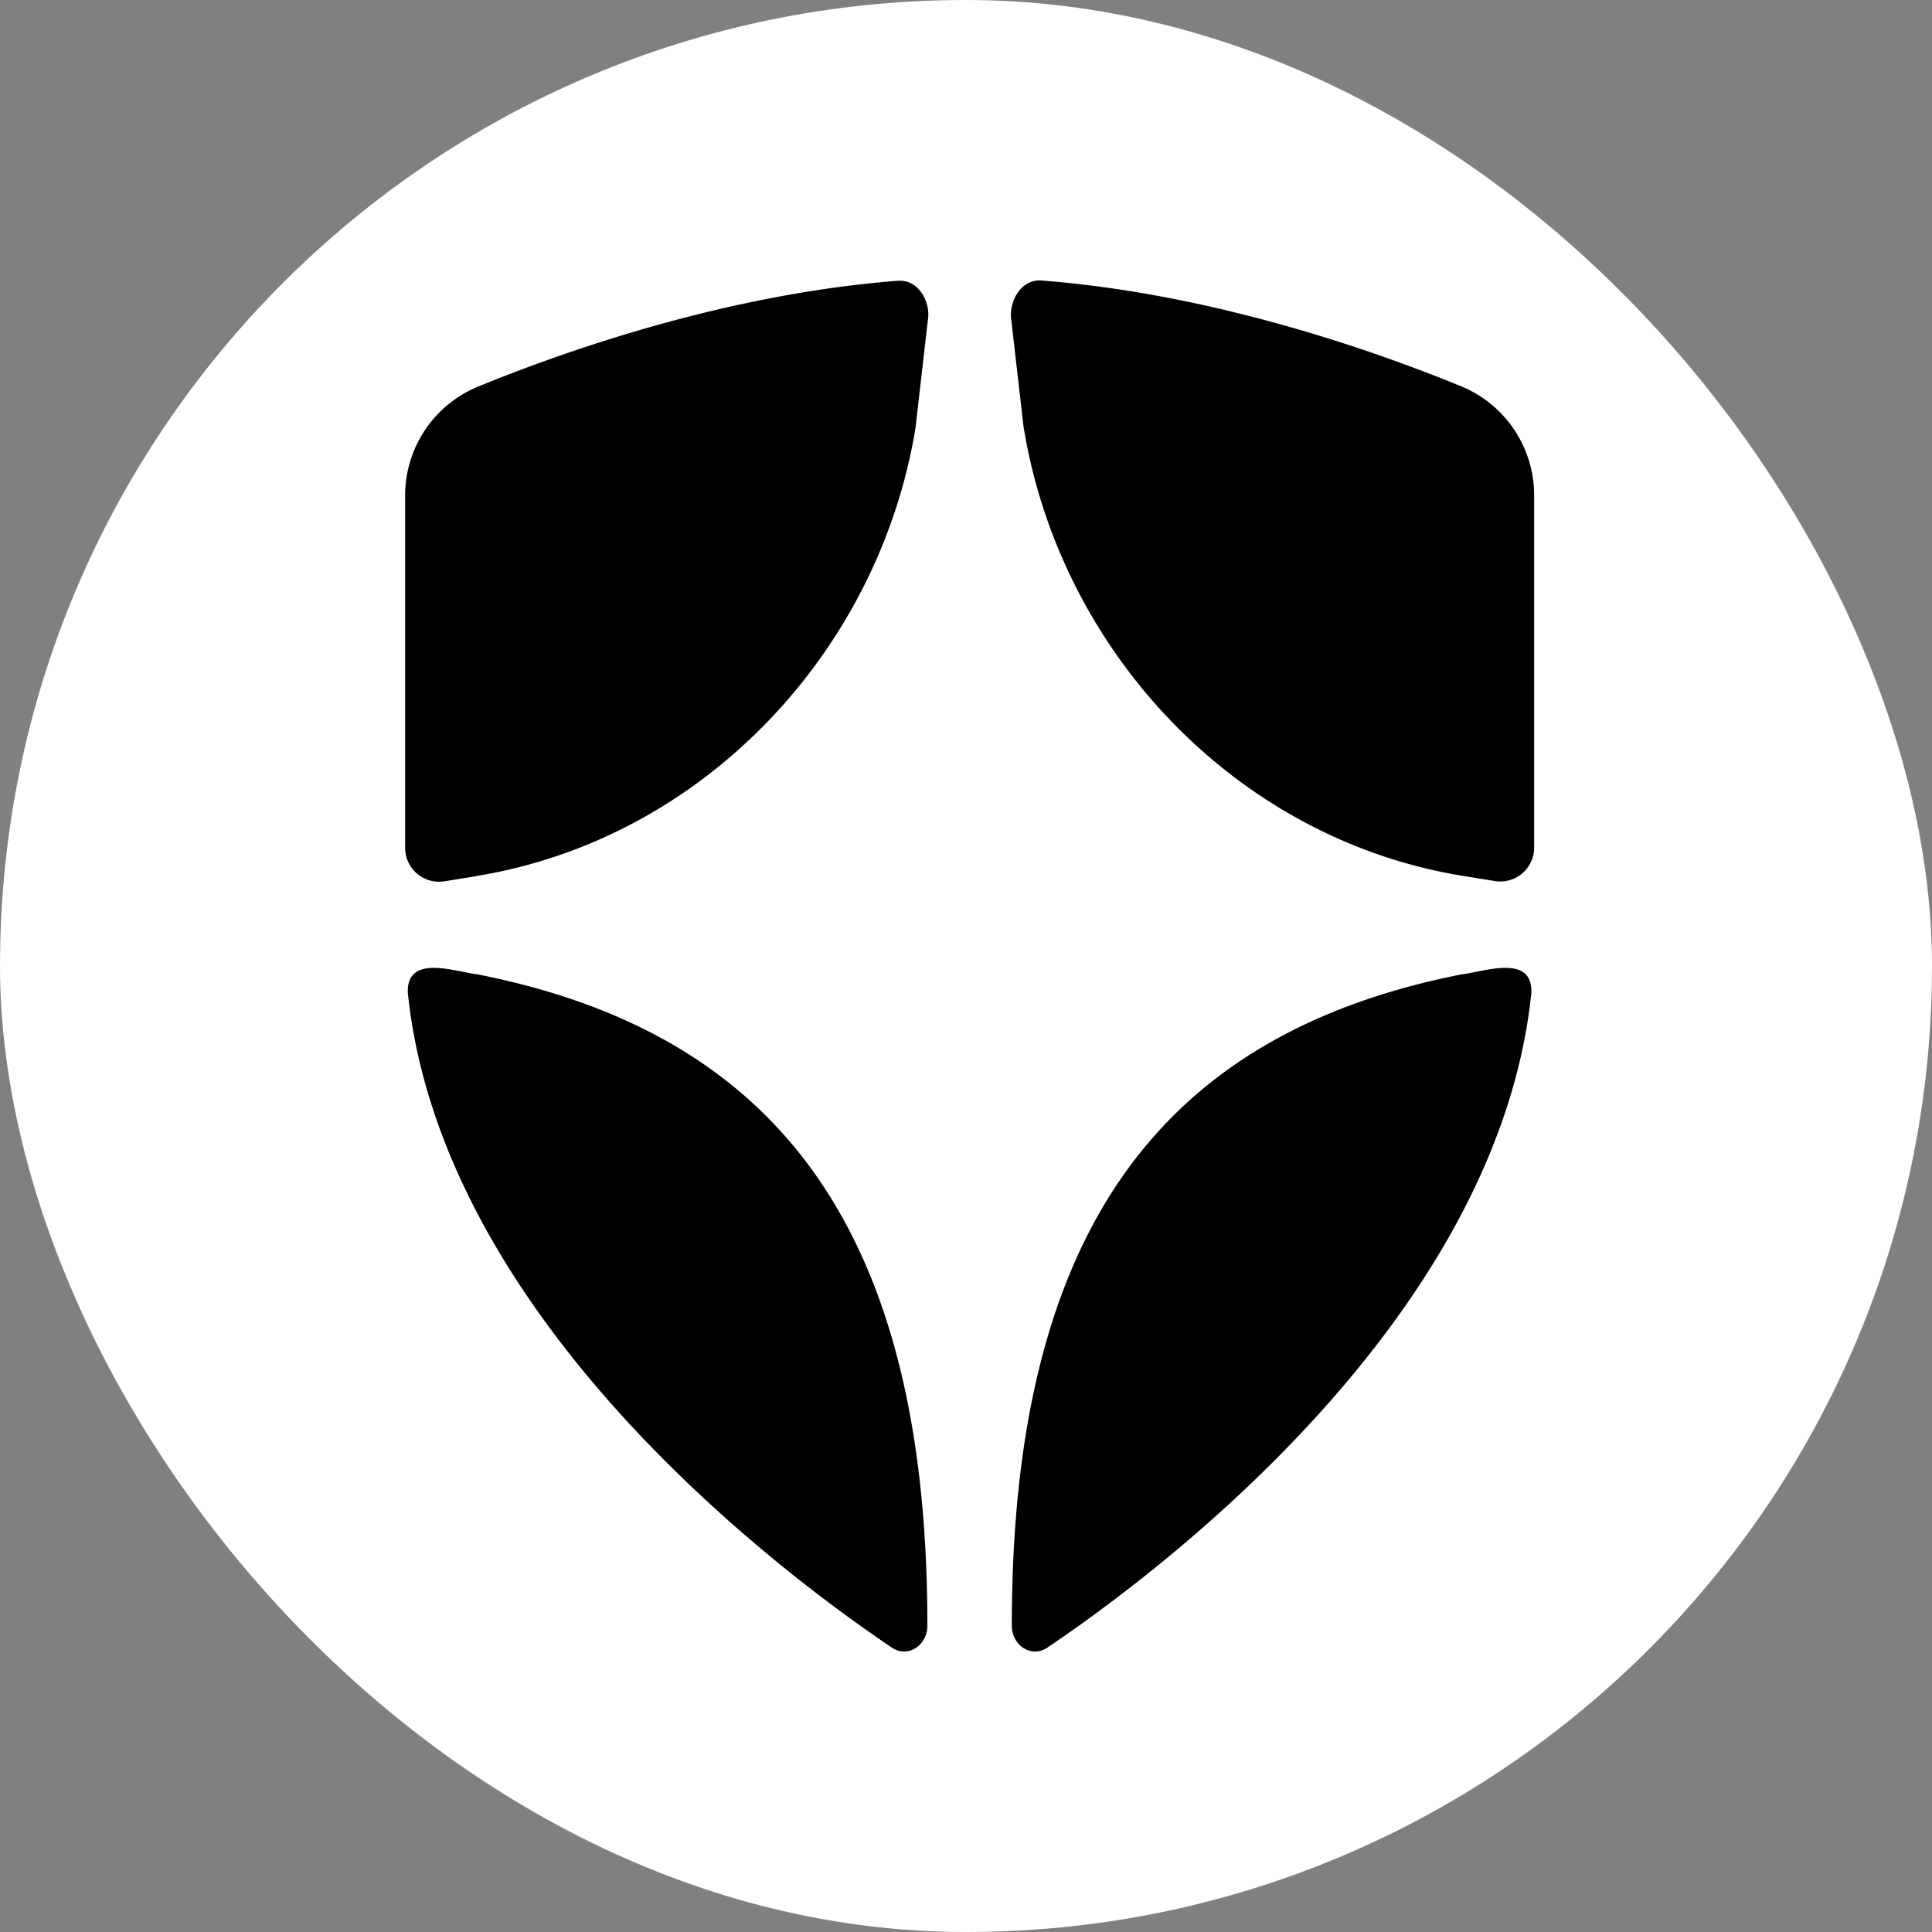
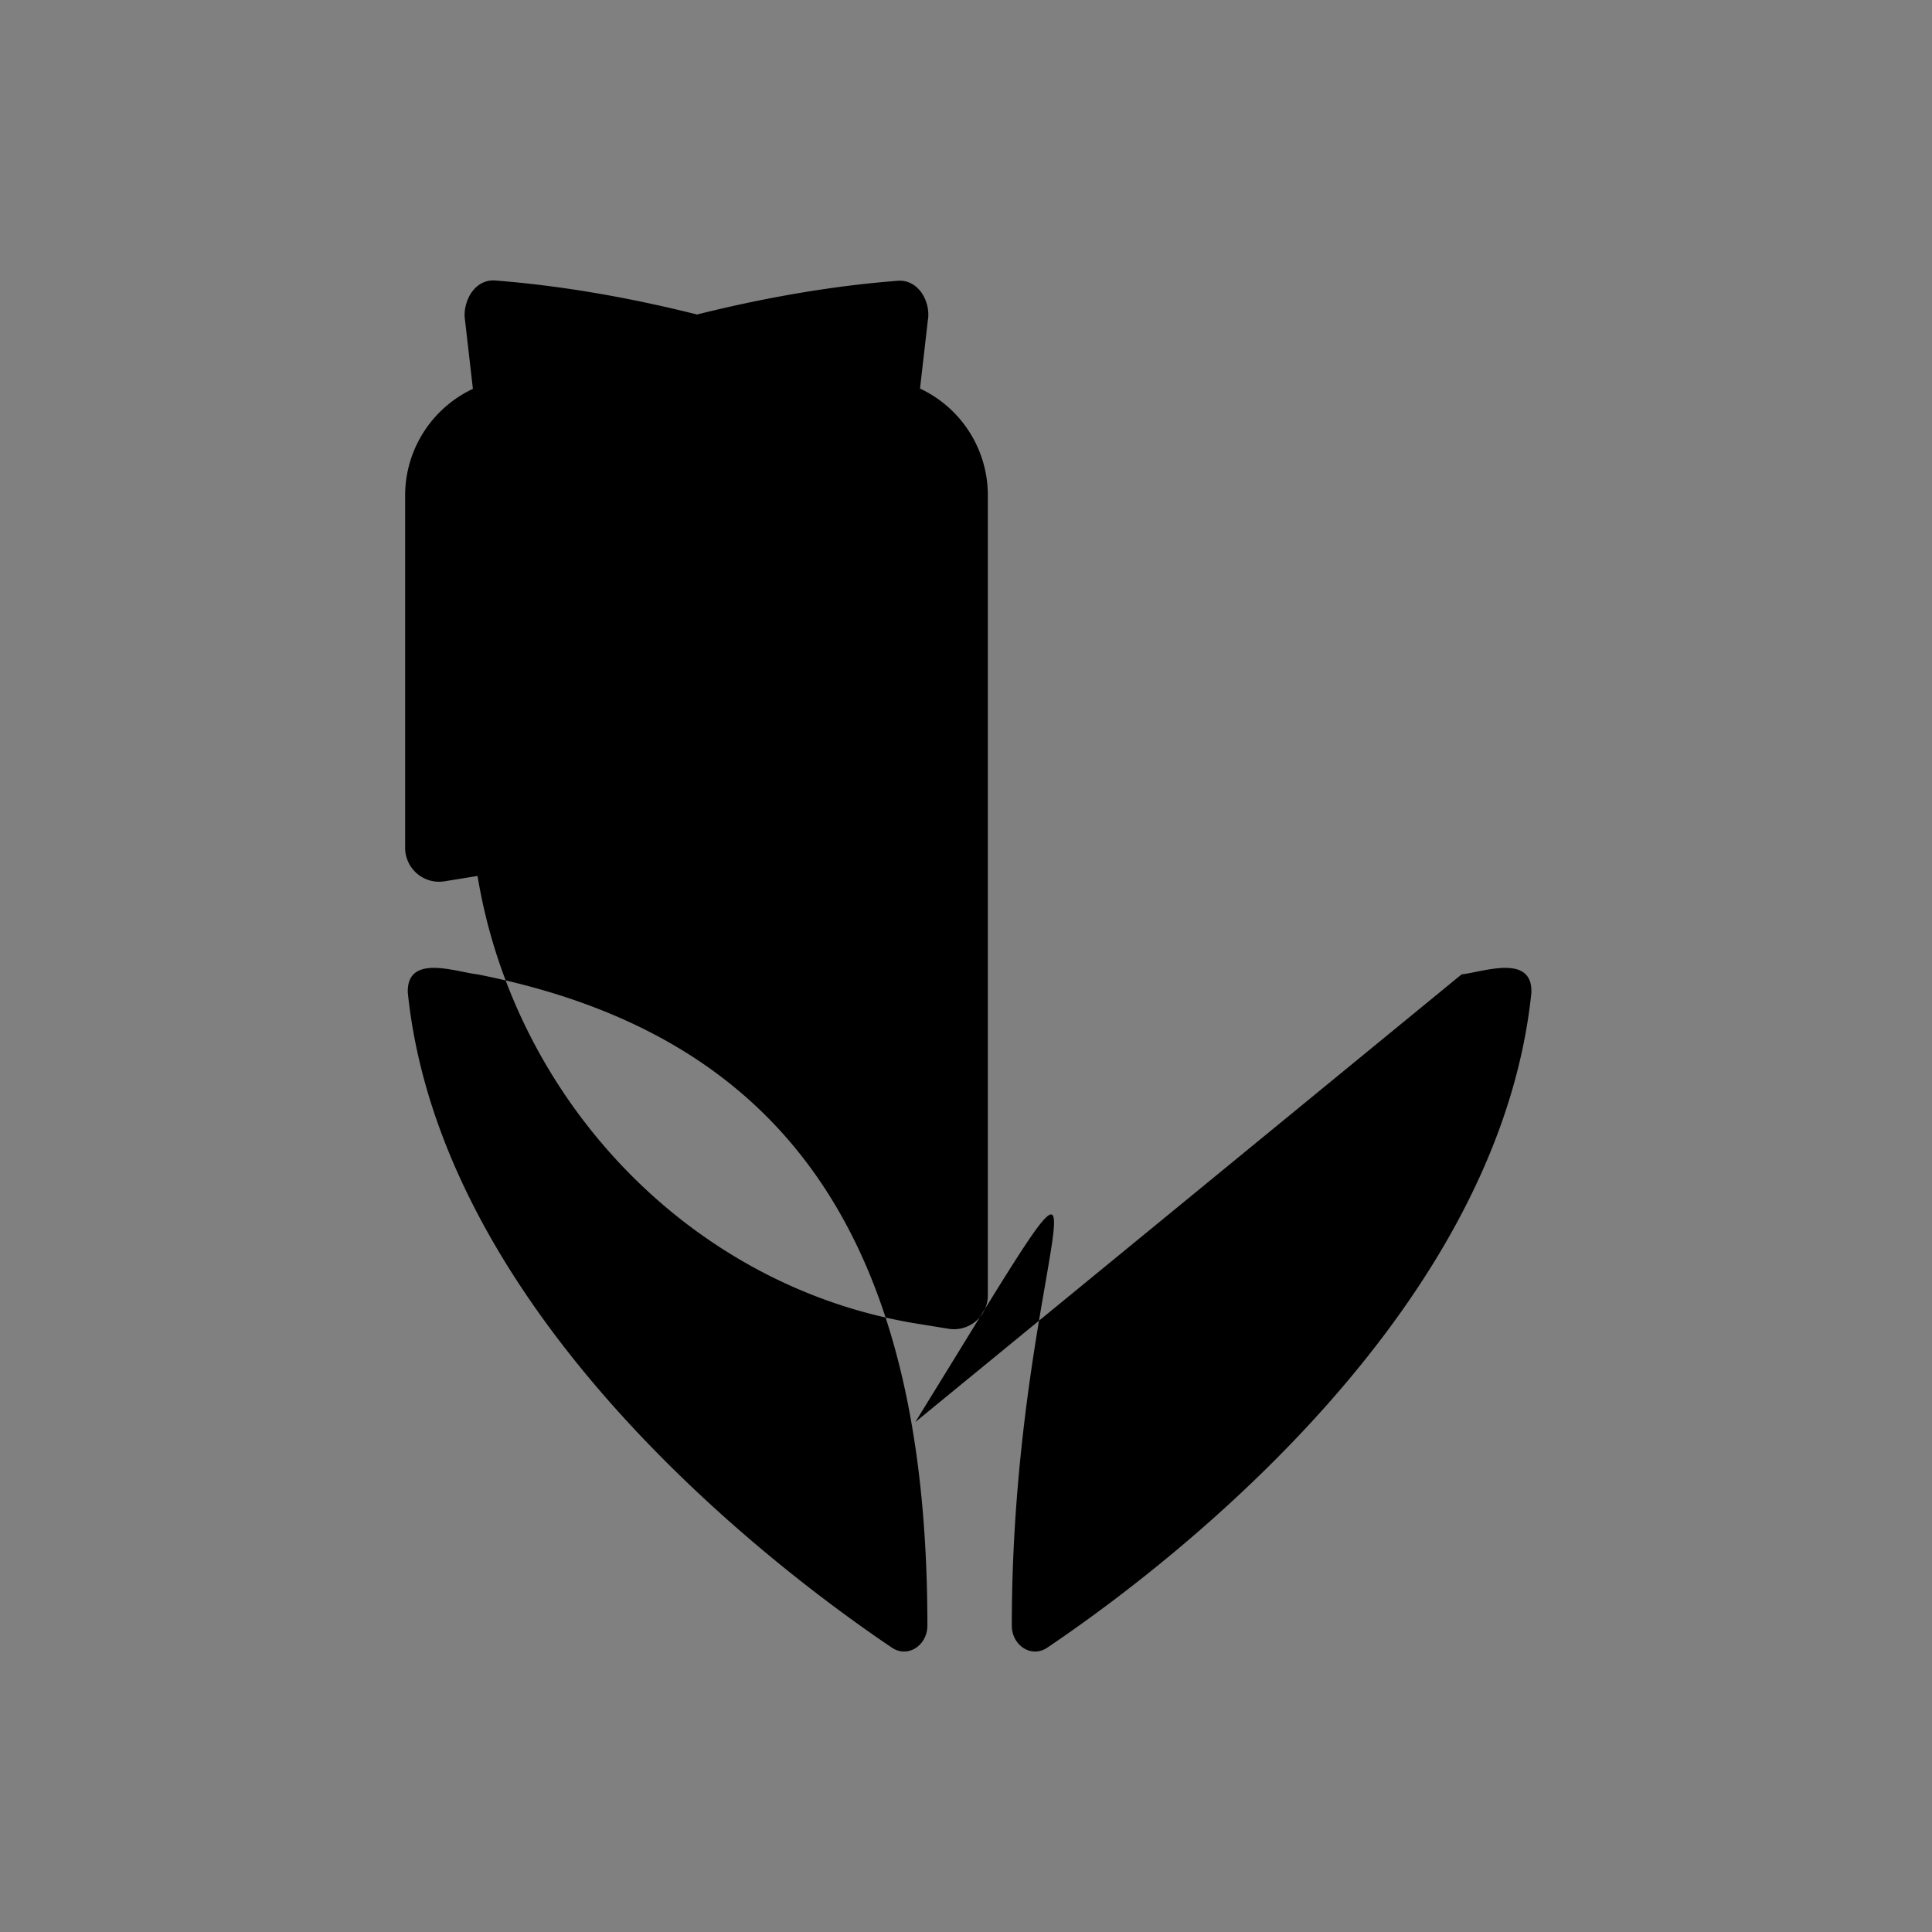
<svg xmlns="http://www.w3.org/2000/svg" width="62" height="62">
  <rect width="100%" height="100%" fill="#808080" stroke="none" />
-   <rect width="62" height="62" rx="31" fill="#fff" />
-   <path d="M15.324 28.106c7.214-1.188 12.865-7.153 14.054-14.363l.398-3.468c.097-.552-.274-1.317-.972-1.264-5.452.424-10.59 2.222-13.457 3.393a3.78 3.78 0 0 0-2.346 3.495v11.31a1.09 1.09 0 0 0 1.264 1.073l1.06-.172zm17.531-14.367c1.188 7.215 6.839 13.175 14.054 14.363l1.06.172a1.086 1.086 0 0 0 1.263-1.074V15.89a3.78 3.78 0 0 0-2.346-3.495c-2.863-1.171-8.005-2.969-13.457-3.393-.698-.053-1.06.72-.976 1.264l.398 3.468.005.004zm14.049 17.53C37.048 33.213 32.47 39.765 32.47 52.17c0 .623.619 1.052 1.136.707 4.533-3.057 14.509-11.036 15.538-21.021.04-1.259-1.533-.667-2.24-.587m-31.577 0c9.857 1.944 14.434 8.496 14.434 20.901 0 .623-.619 1.051-1.136.707-4.533-3.057-14.509-11.036-15.538-21.021-.04-1.259 1.533-.667 2.24-.587" />
+   <path d="M15.324 28.106c7.214-1.188 12.865-7.153 14.054-14.363l.398-3.468c.097-.552-.274-1.317-.972-1.264-5.452.424-10.59 2.222-13.457 3.393a3.78 3.78 0 0 0-2.346 3.495v11.31a1.09 1.09 0 0 0 1.264 1.073l1.06-.172zc1.188 7.215 6.839 13.175 14.054 14.363l1.06.172a1.086 1.086 0 0 0 1.263-1.074V15.89a3.78 3.78 0 0 0-2.346-3.495c-2.863-1.171-8.005-2.969-13.457-3.393-.698-.053-1.06.72-.976 1.264l.398 3.468.005.004zm14.049 17.53C37.048 33.213 32.47 39.765 32.47 52.17c0 .623.619 1.052 1.136.707 4.533-3.057 14.509-11.036 15.538-21.021.04-1.259-1.533-.667-2.24-.587m-31.577 0c9.857 1.944 14.434 8.496 14.434 20.901 0 .623-.619 1.051-1.136.707-4.533-3.057-14.509-11.036-15.538-21.021-.04-1.259 1.533-.667 2.24-.587" />
</svg>